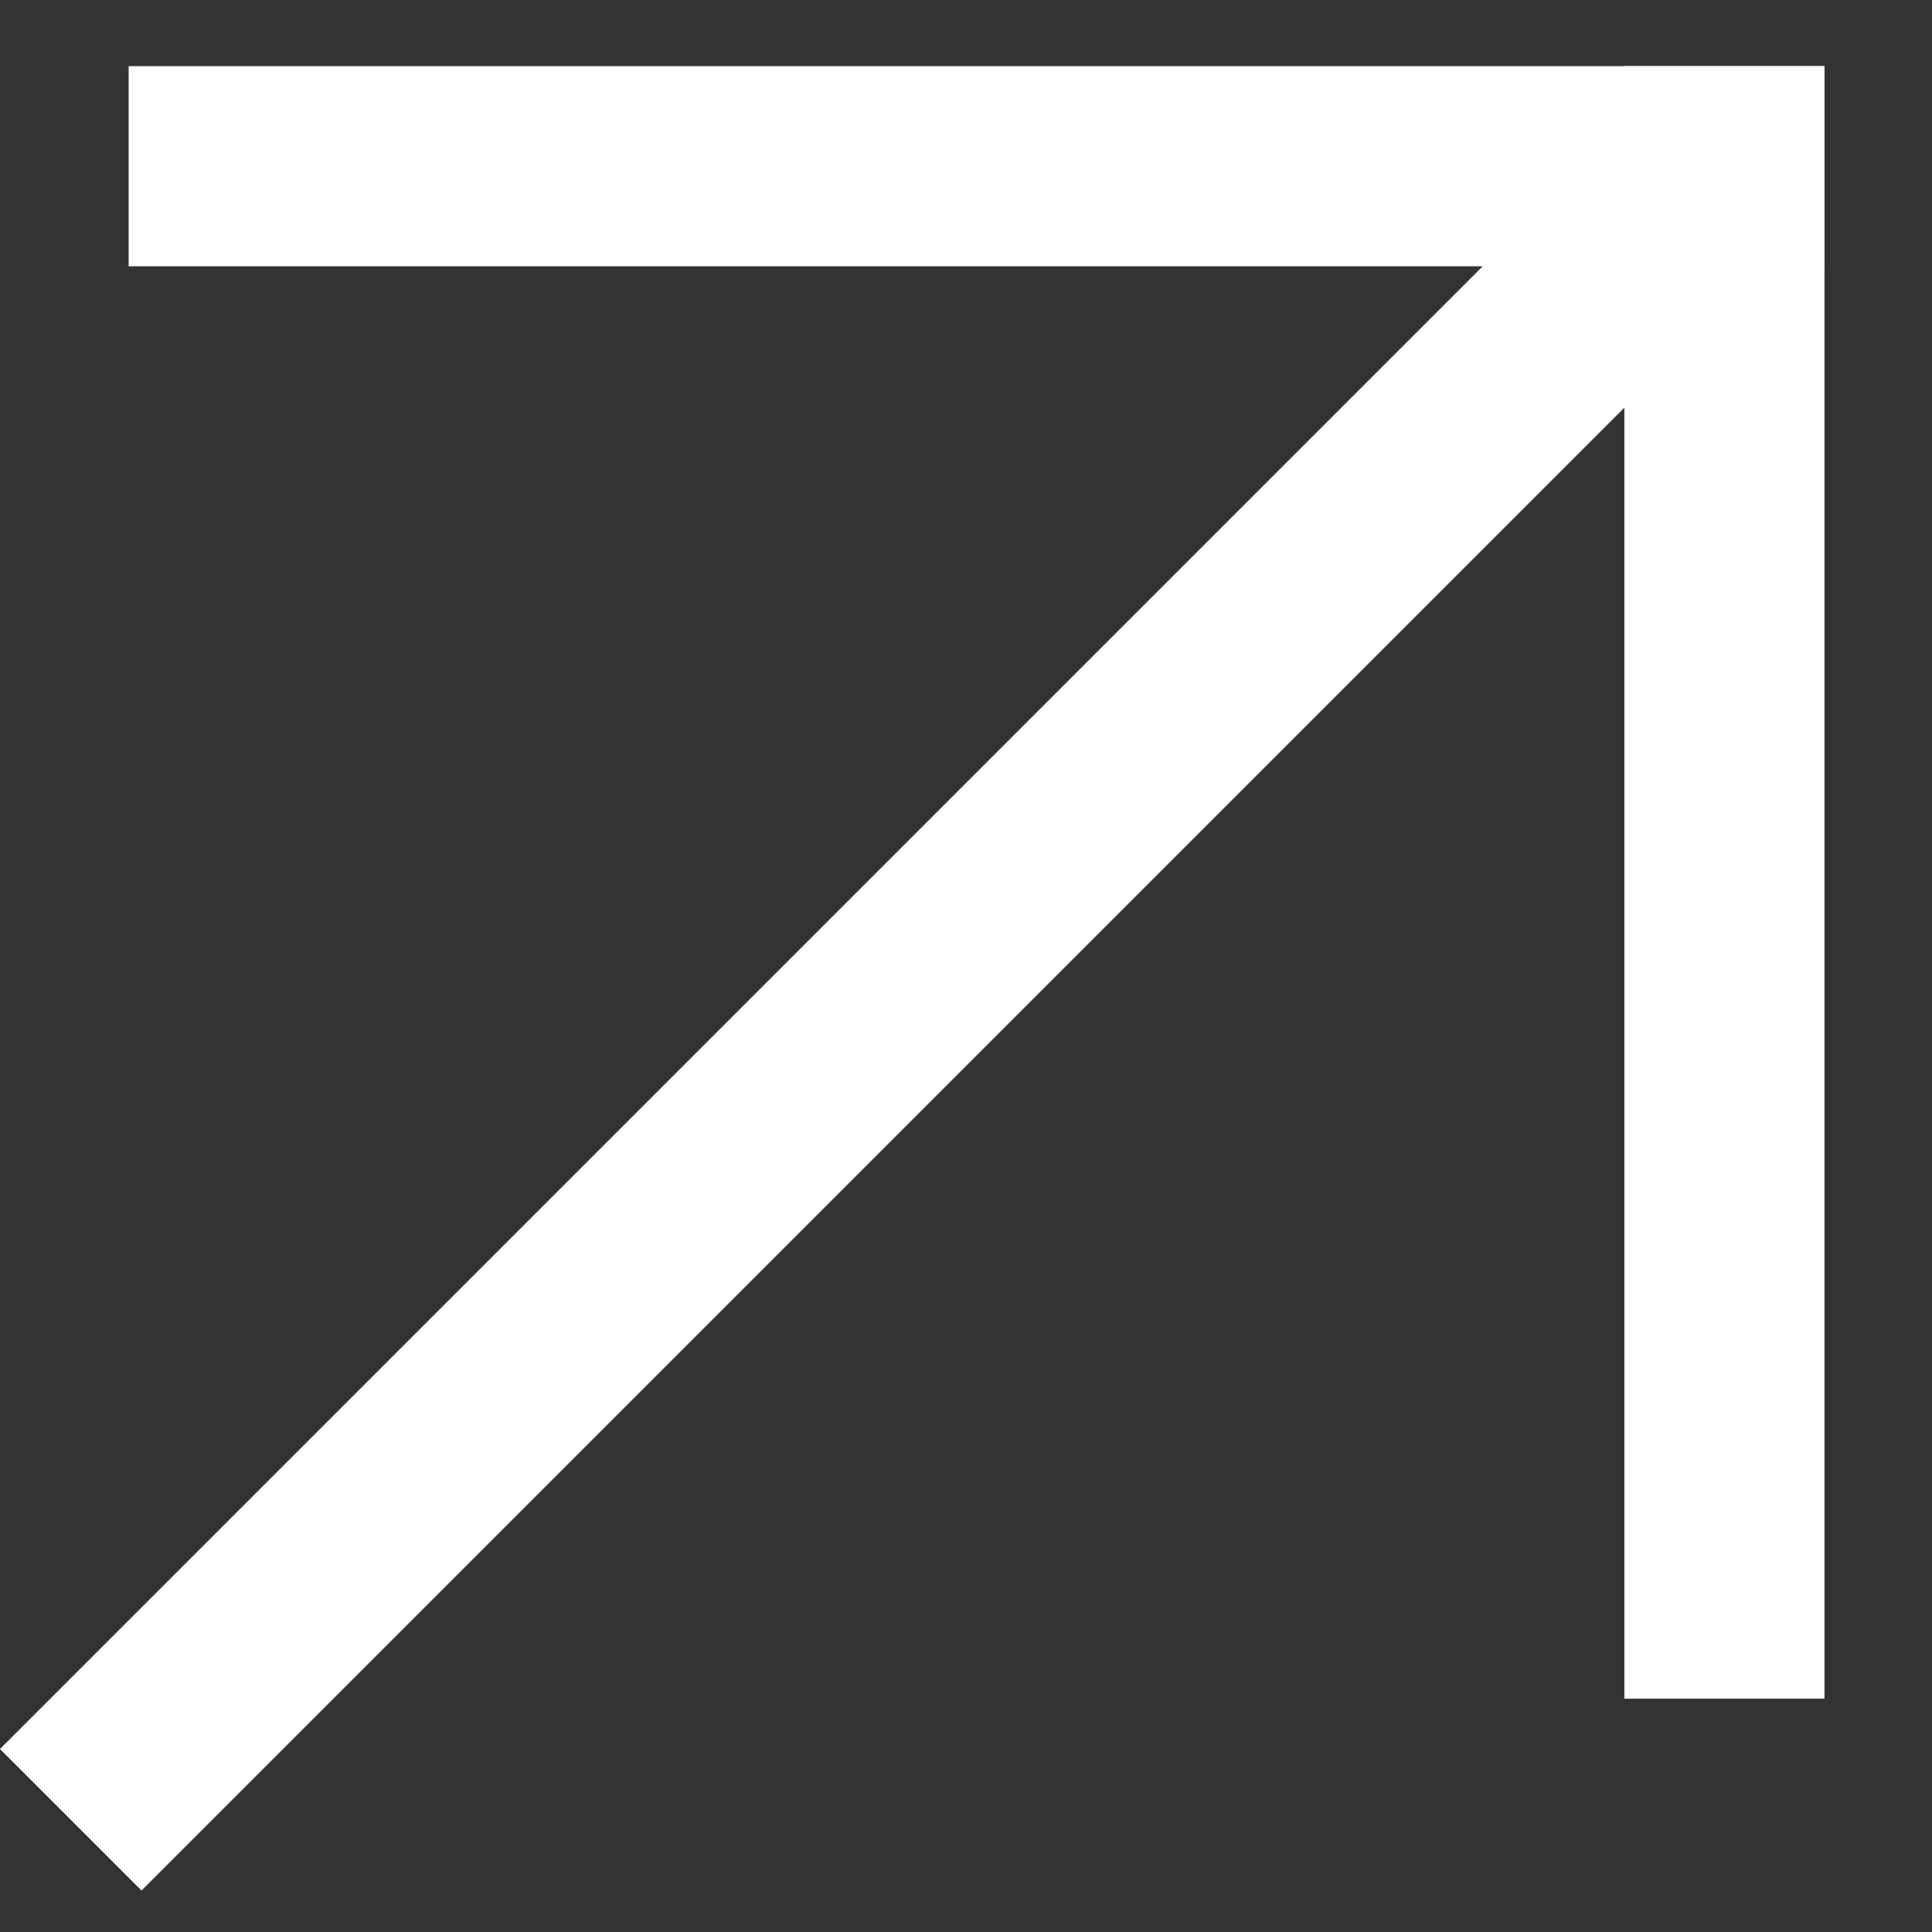
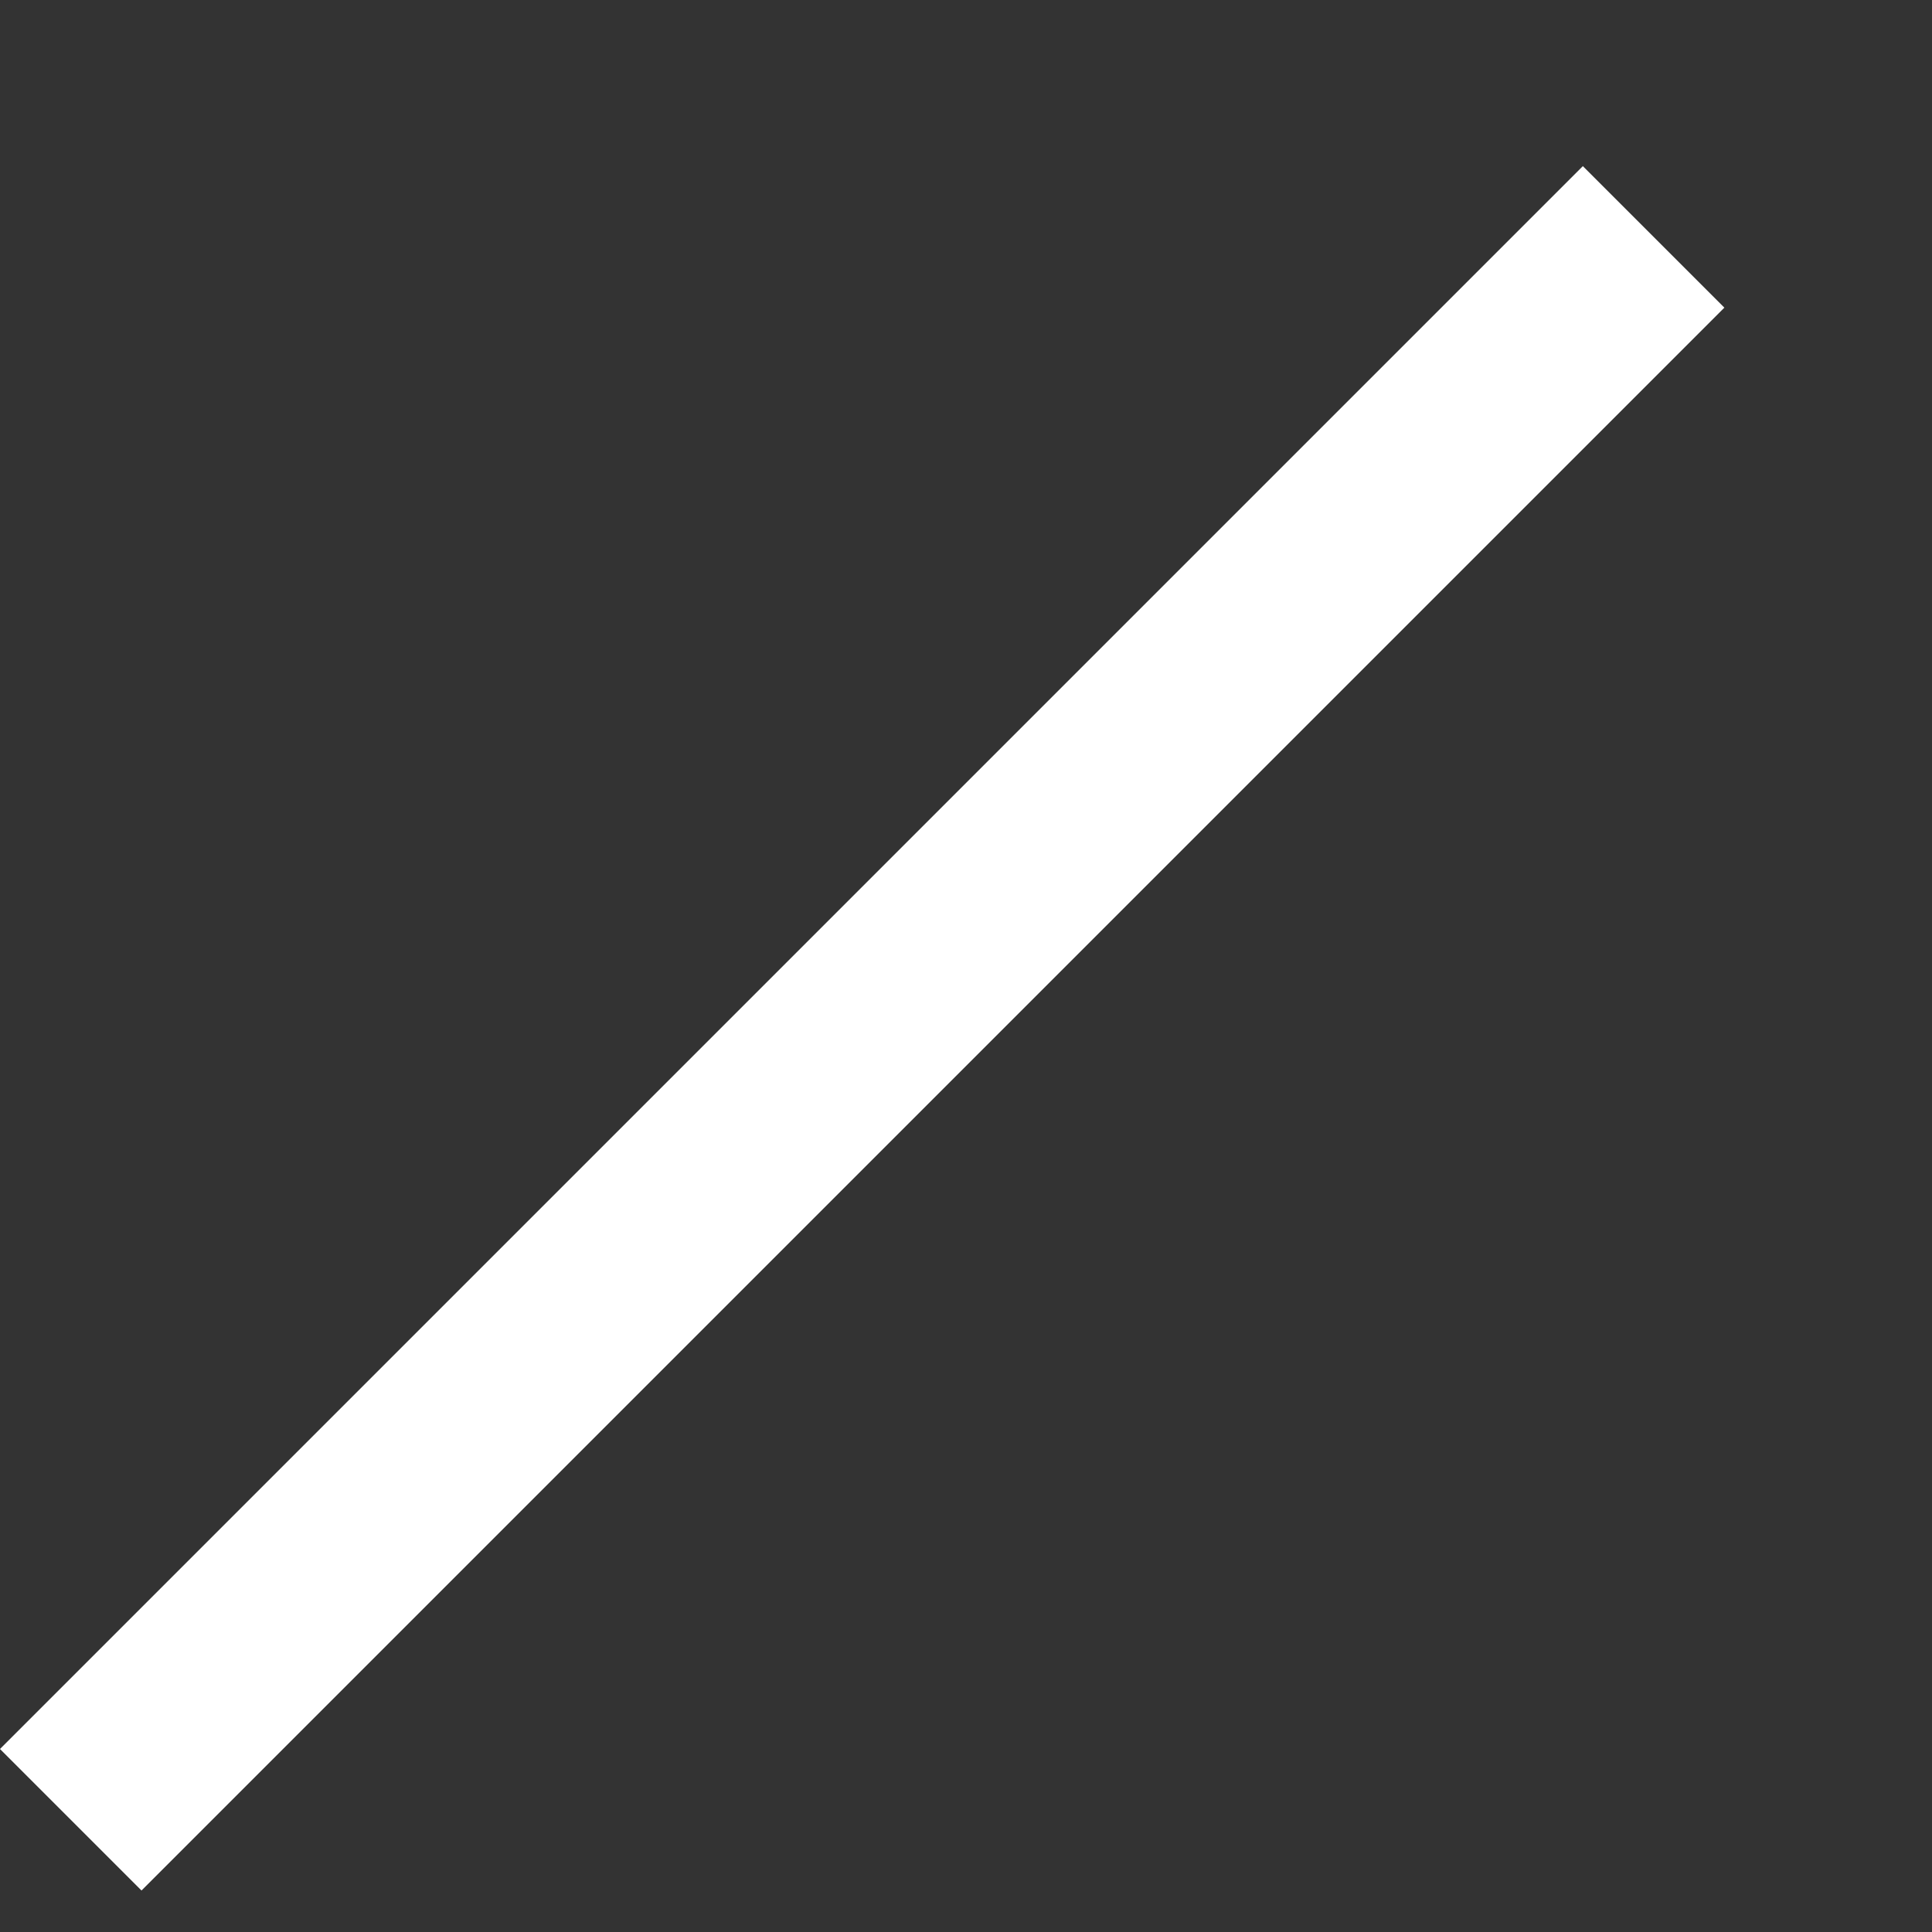
<svg xmlns="http://www.w3.org/2000/svg" width="17" height="17" viewBox="0 0 17 17" fill="none">
  <rect x="0" y="0" width="17" height="17" fill="#333333" stroke="none" />
-   <rect x="1.132" y="0.582" width="14.921" height="1.761" fill="white" />
-   <rect x="16.054" y="0.582" width="14.365" height="1.761" transform="rotate(90 16.054 0.582)" fill="white" />
  <rect x="15.173" y="2.707" width="19.697" height="1.761" transform="rotate(135 15.173 2.707)" fill="white" />
</svg>